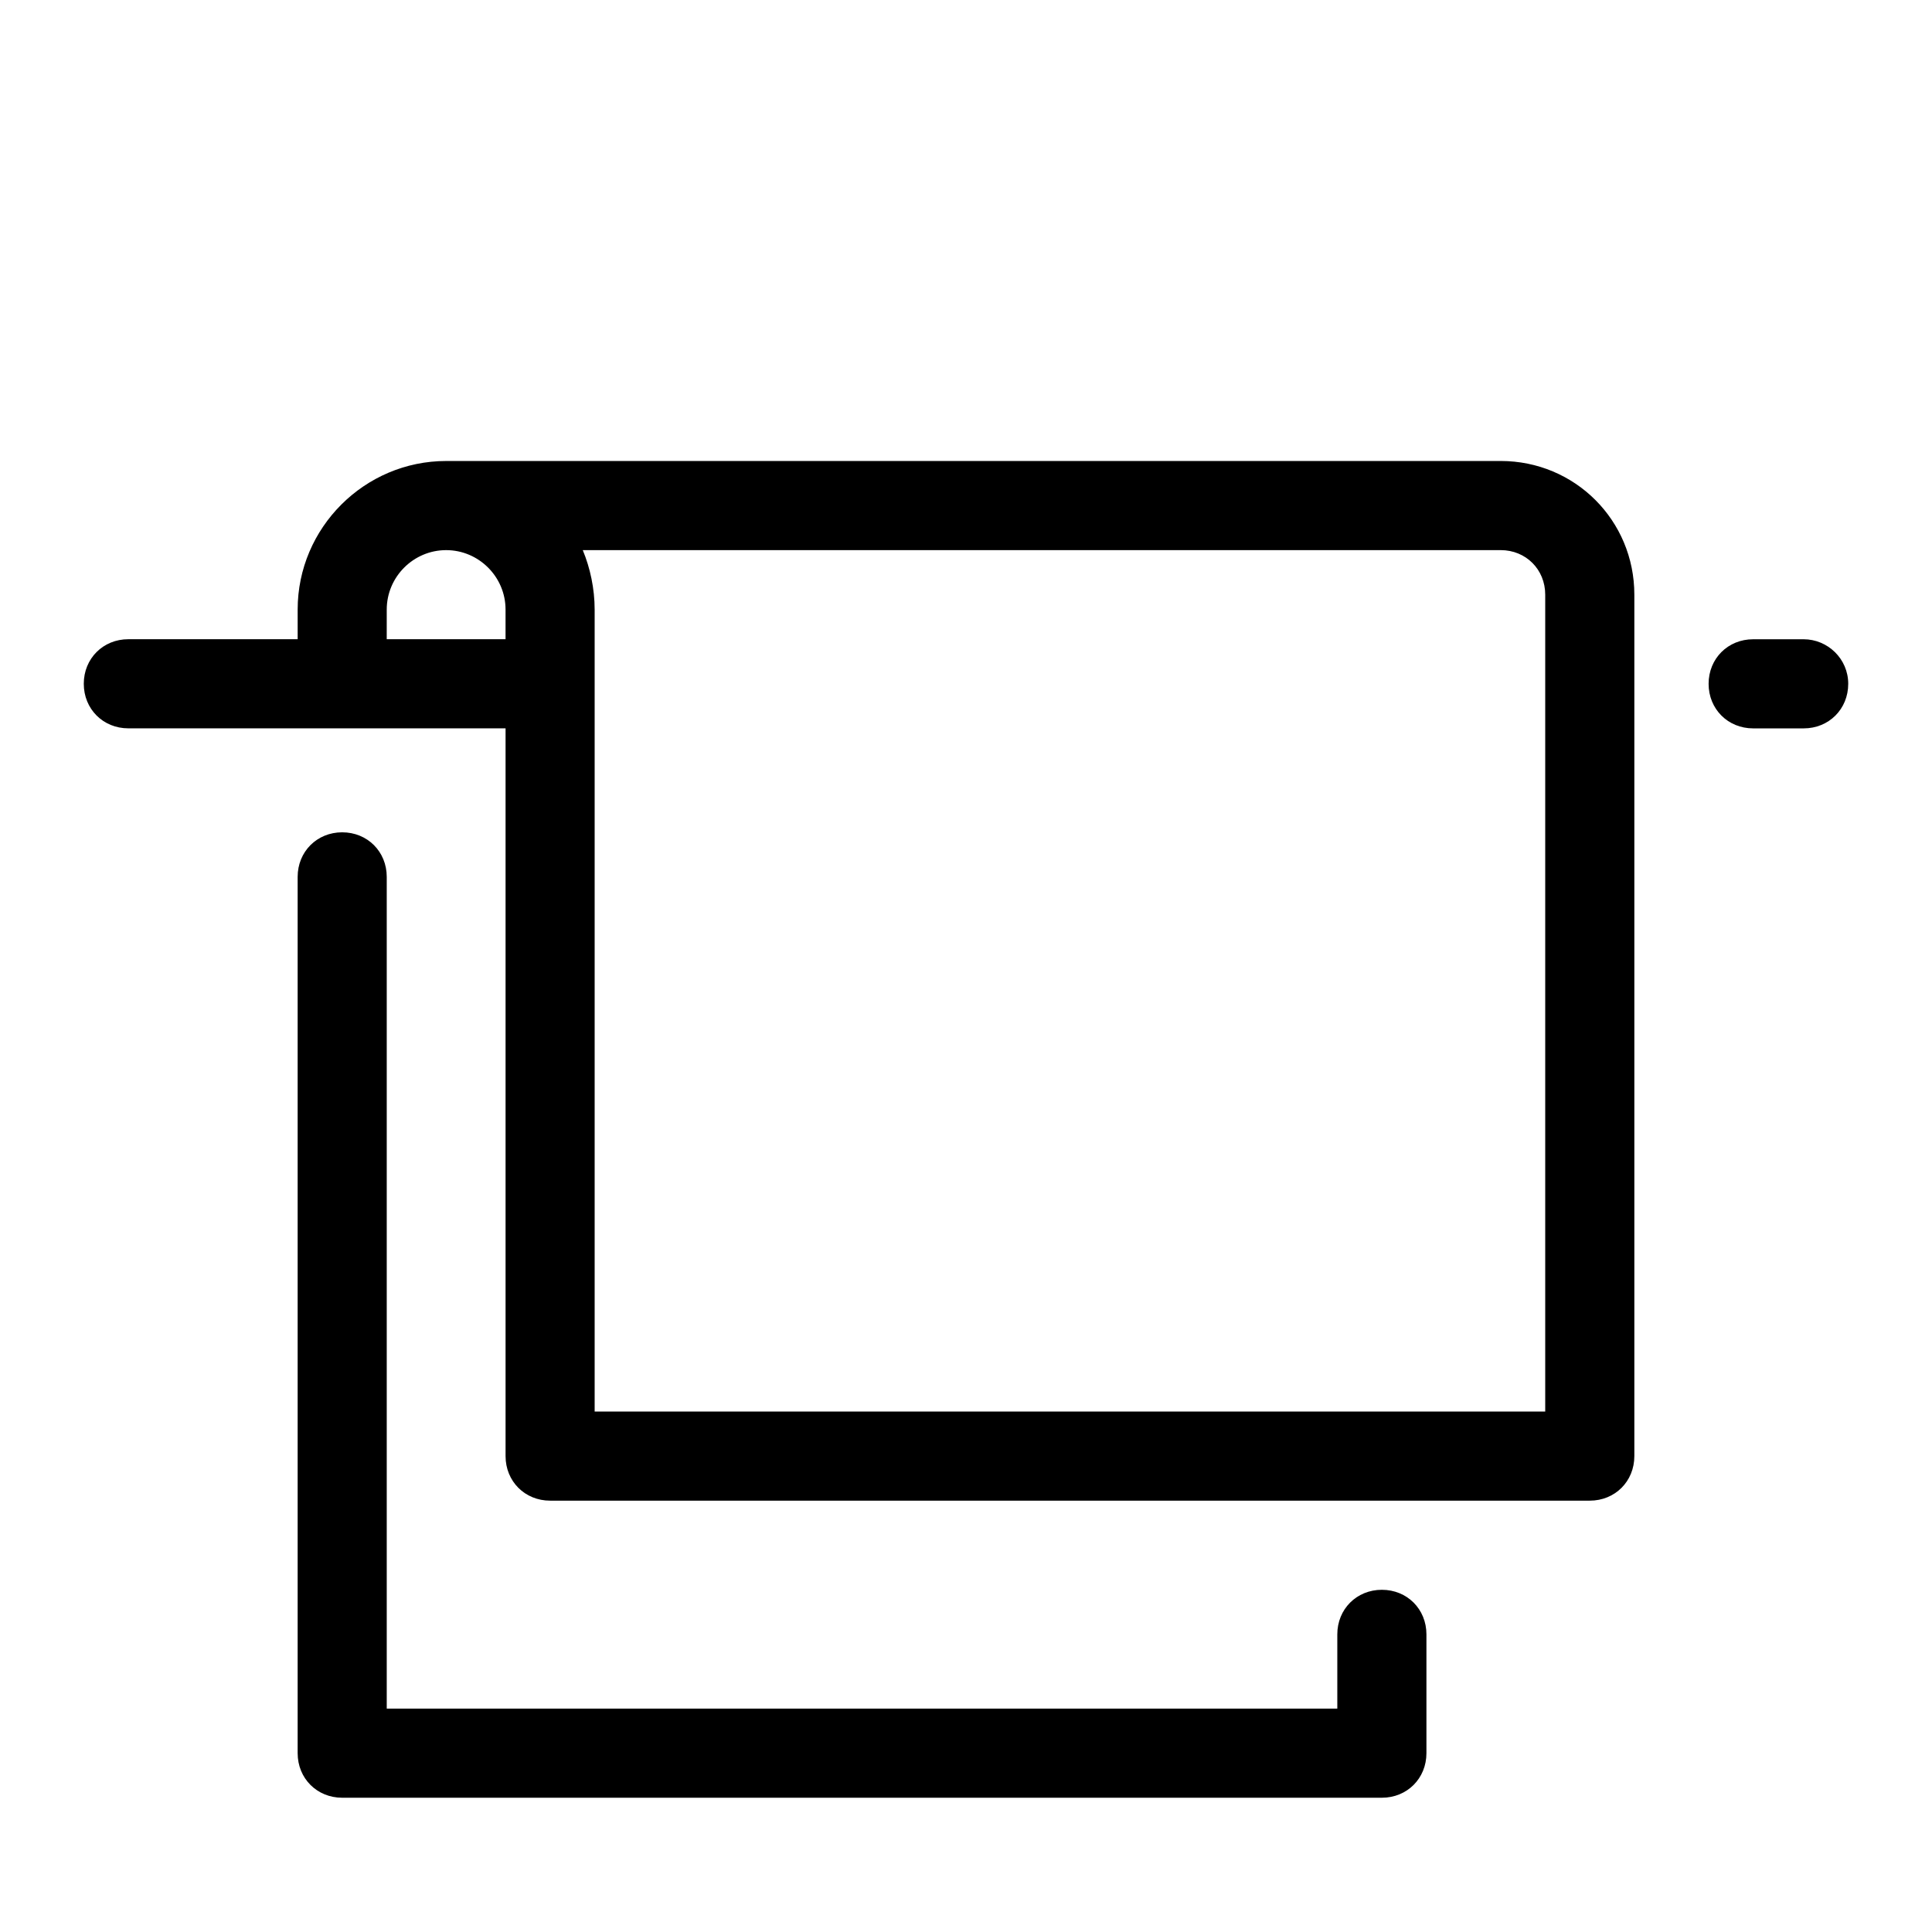
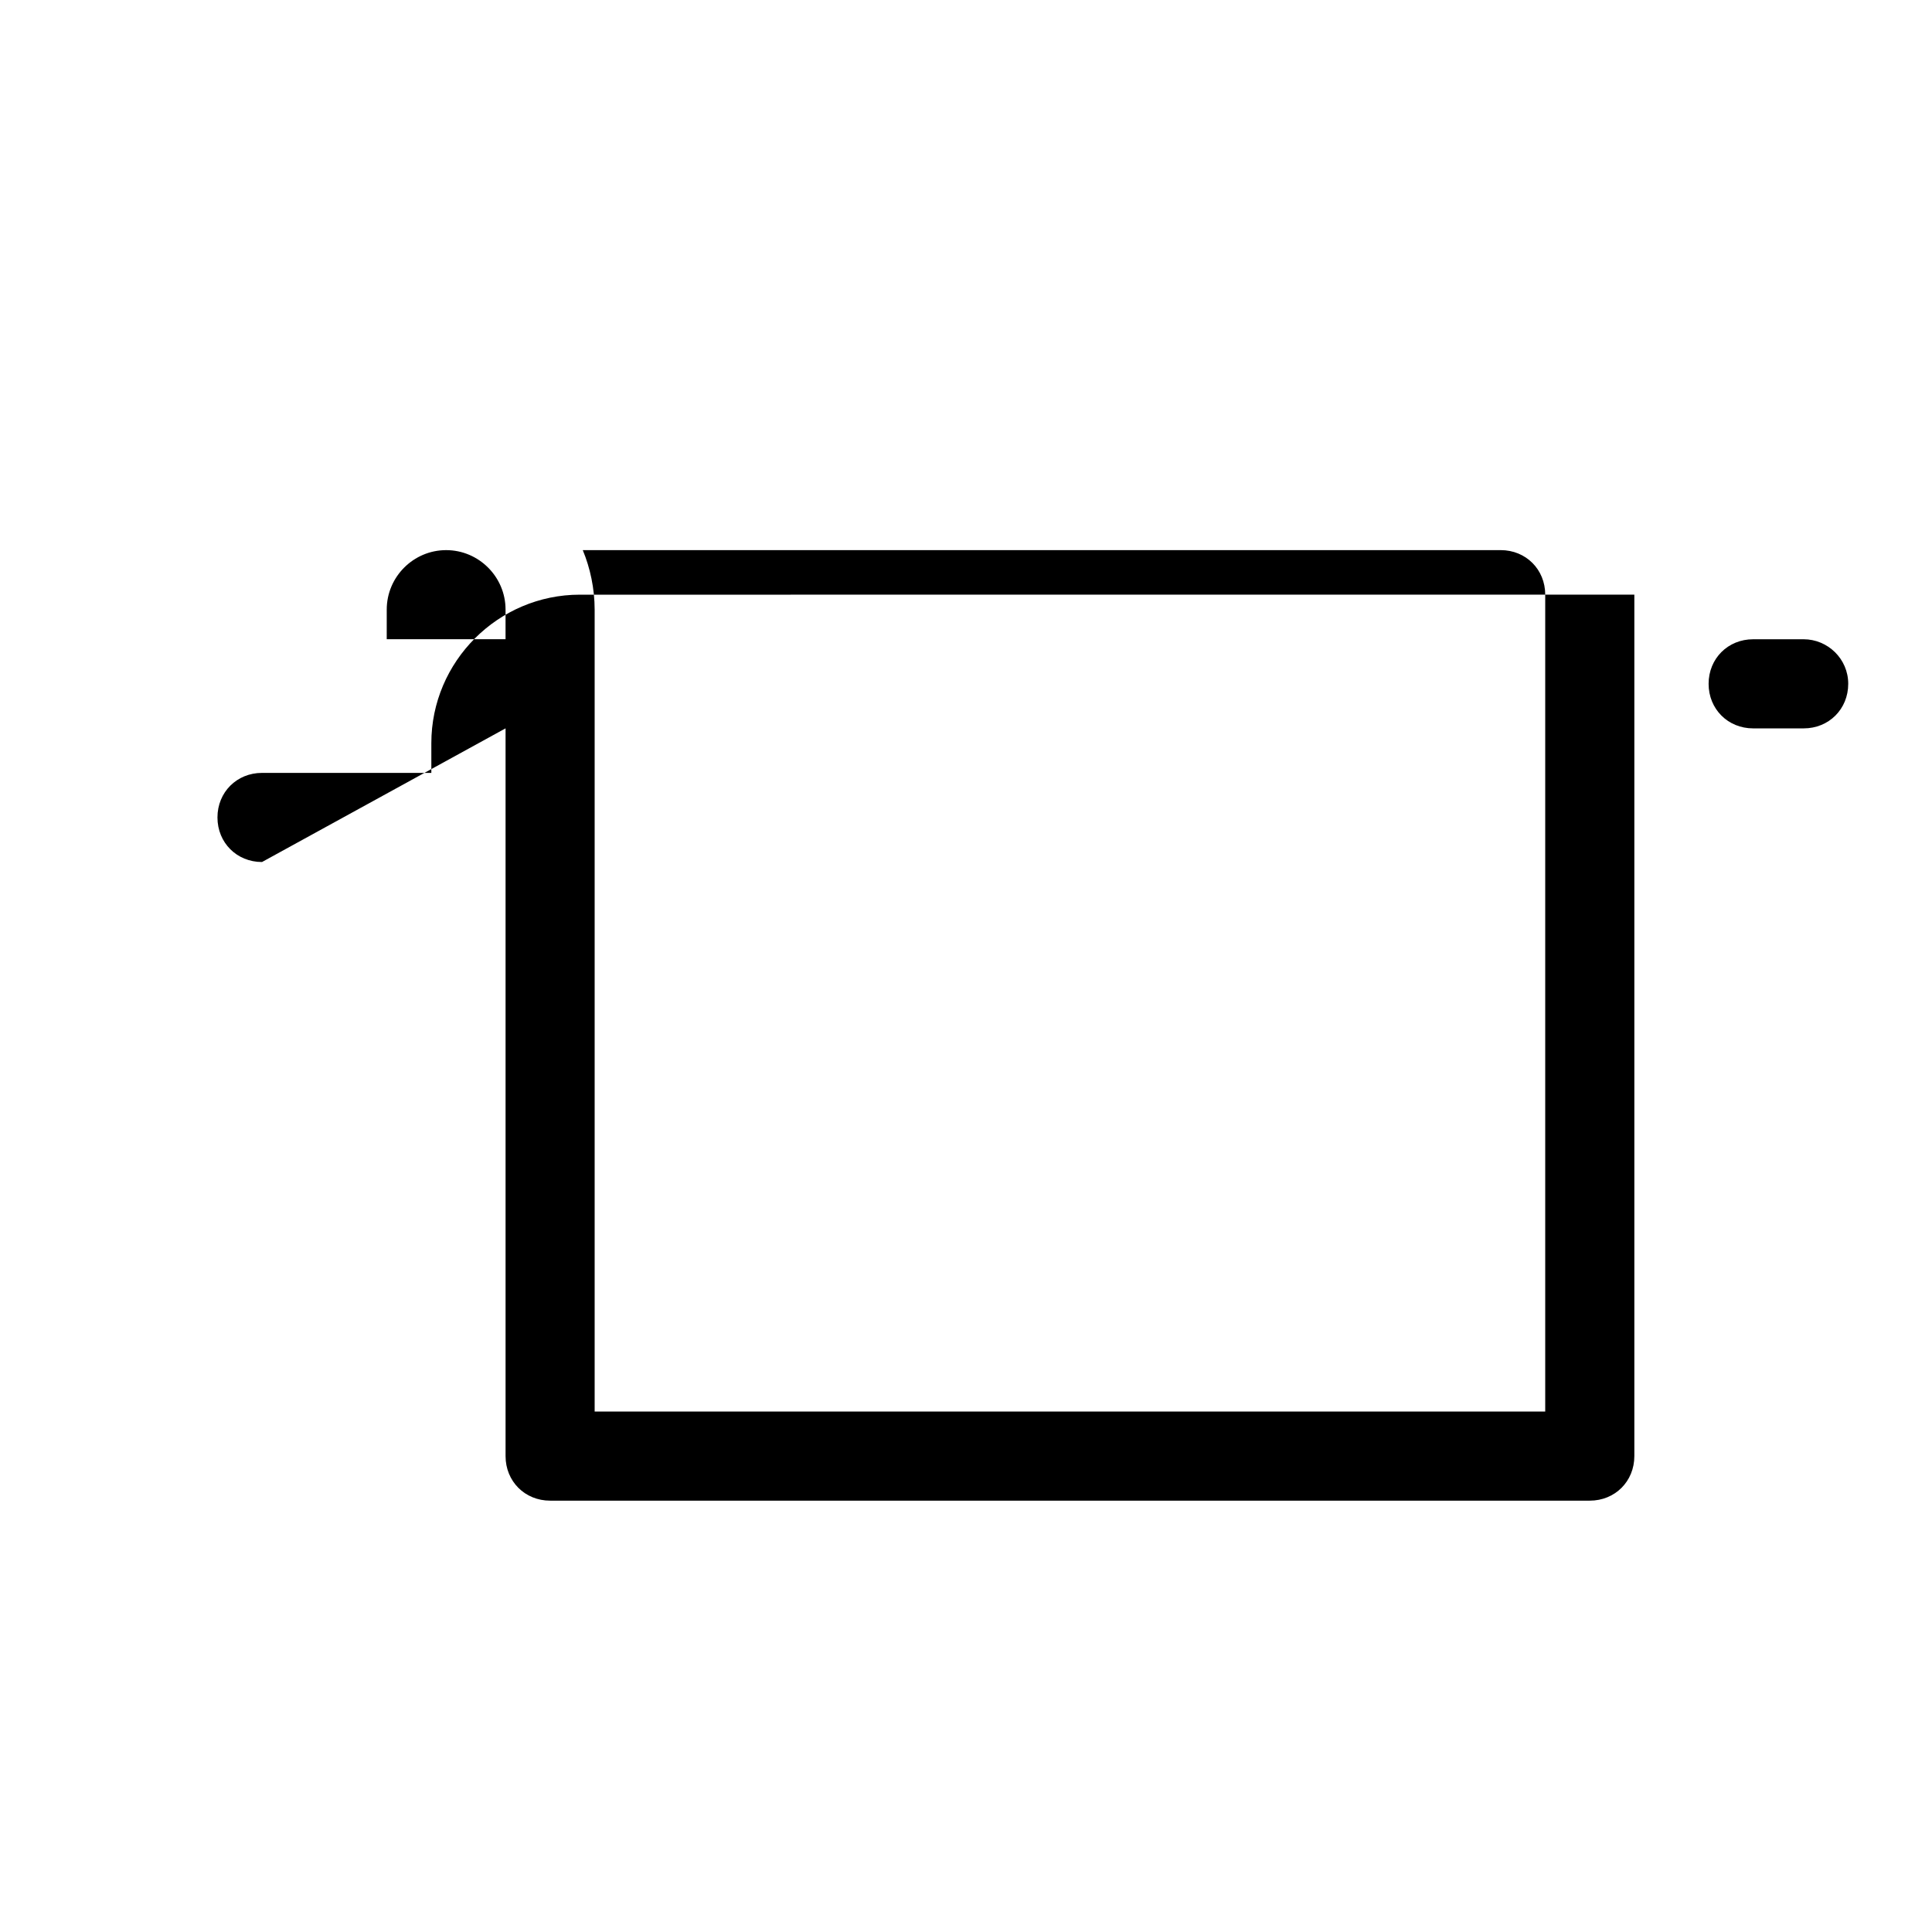
<svg xmlns="http://www.w3.org/2000/svg" fill="#000000" width="800px" height="800px" version="1.1" viewBox="144 144 512 512">
  <g>
    <path d="m621.99 313.41h-13.383c-6.691 0-11.809 5.117-11.809 11.809s5.117 11.809 11.809 11.809h13.383c6.691 0 11.809-5.117 11.809-11.809s-5.508-11.809-11.809-11.809z" />
-     <path d="m277.98 337.02v192.86c0 6.691 5.117 11.809 11.809 11.809h275.52c6.691 0 11.809-5.117 11.809-11.809v-228.29c0-19.68-15.742-35.426-35.426-35.426l-279.45 0.004c-21.648 0-39.359 17.711-39.359 39.359v7.871h-44.871c-6.691 0-11.809 5.117-11.809 11.809s5.117 11.809 11.809 11.809zm263.71-47.234c6.691 0 11.809 5.117 11.809 11.809v216.48h-251.91v-212.54c0-5.512-1.18-11.02-3.148-15.742zm-295.2 15.746c0-8.66 7.086-15.742 15.742-15.742 8.66 0 15.742 7.086 15.742 15.742v7.871h-31.488z" />
-     <path d="m234.69 364.57c-6.691 0-11.809 5.117-11.809 11.809v232.23c0 6.691 5.117 11.809 11.809 11.809h275.52c6.691 0 11.809-5.117 11.809-11.809v-31.488c0-6.691-5.117-11.809-11.809-11.809-6.691 0-11.809 5.117-11.809 11.809v19.68h-251.91v-220.42c0-6.691-5.113-11.809-11.805-11.809z" />
+     <path d="m277.98 337.02v192.86c0 6.691 5.117 11.809 11.809 11.809h275.52c6.691 0 11.809-5.117 11.809-11.809v-228.29l-279.45 0.004c-21.648 0-39.359 17.711-39.359 39.359v7.871h-44.871c-6.691 0-11.809 5.117-11.809 11.809s5.117 11.809 11.809 11.809zm263.71-47.234c6.691 0 11.809 5.117 11.809 11.809v216.48h-251.91v-212.54c0-5.512-1.18-11.02-3.148-15.742zm-295.2 15.746c0-8.66 7.086-15.742 15.742-15.742 8.66 0 15.742 7.086 15.742 15.742v7.871h-31.488z" />
  </g>
</svg>